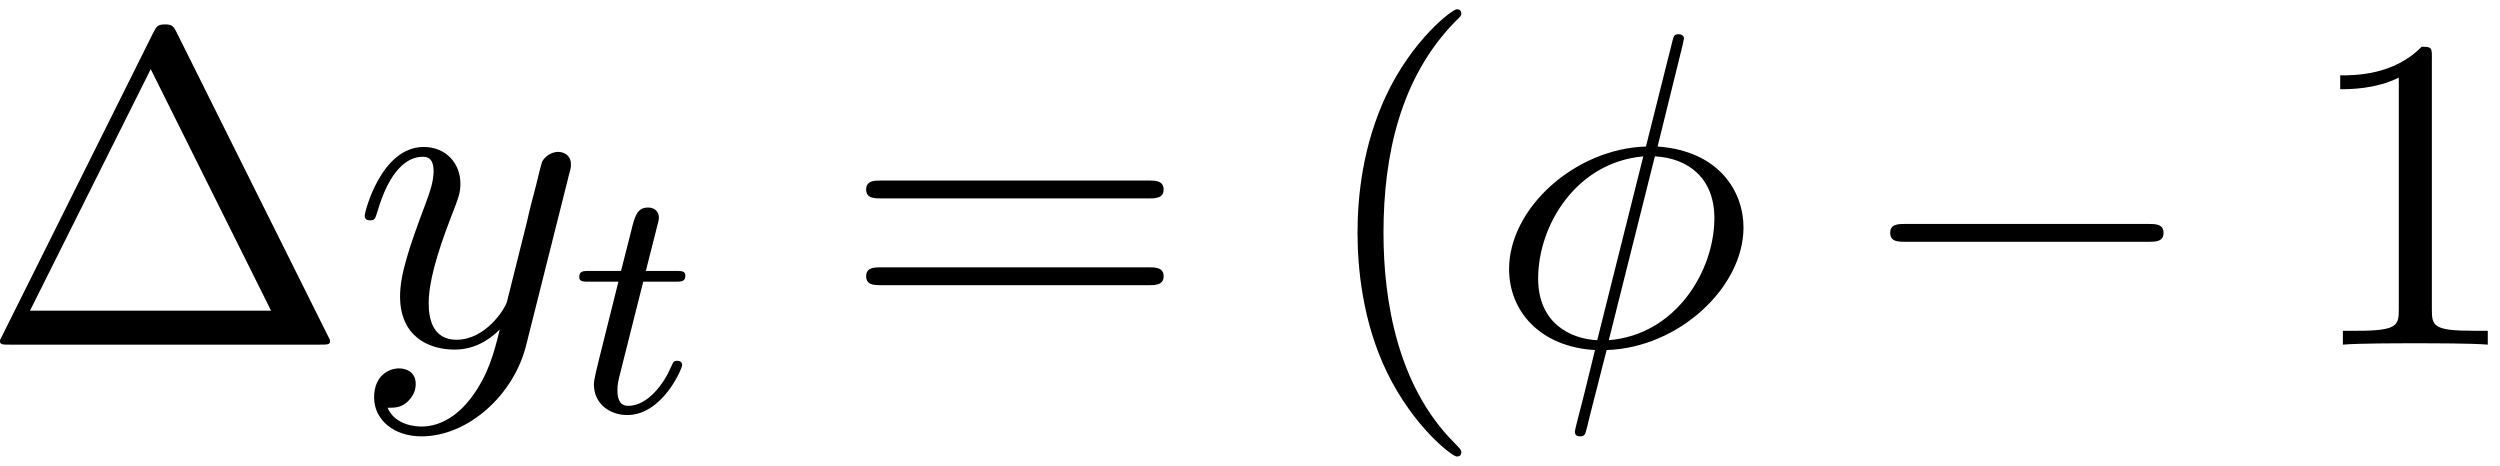
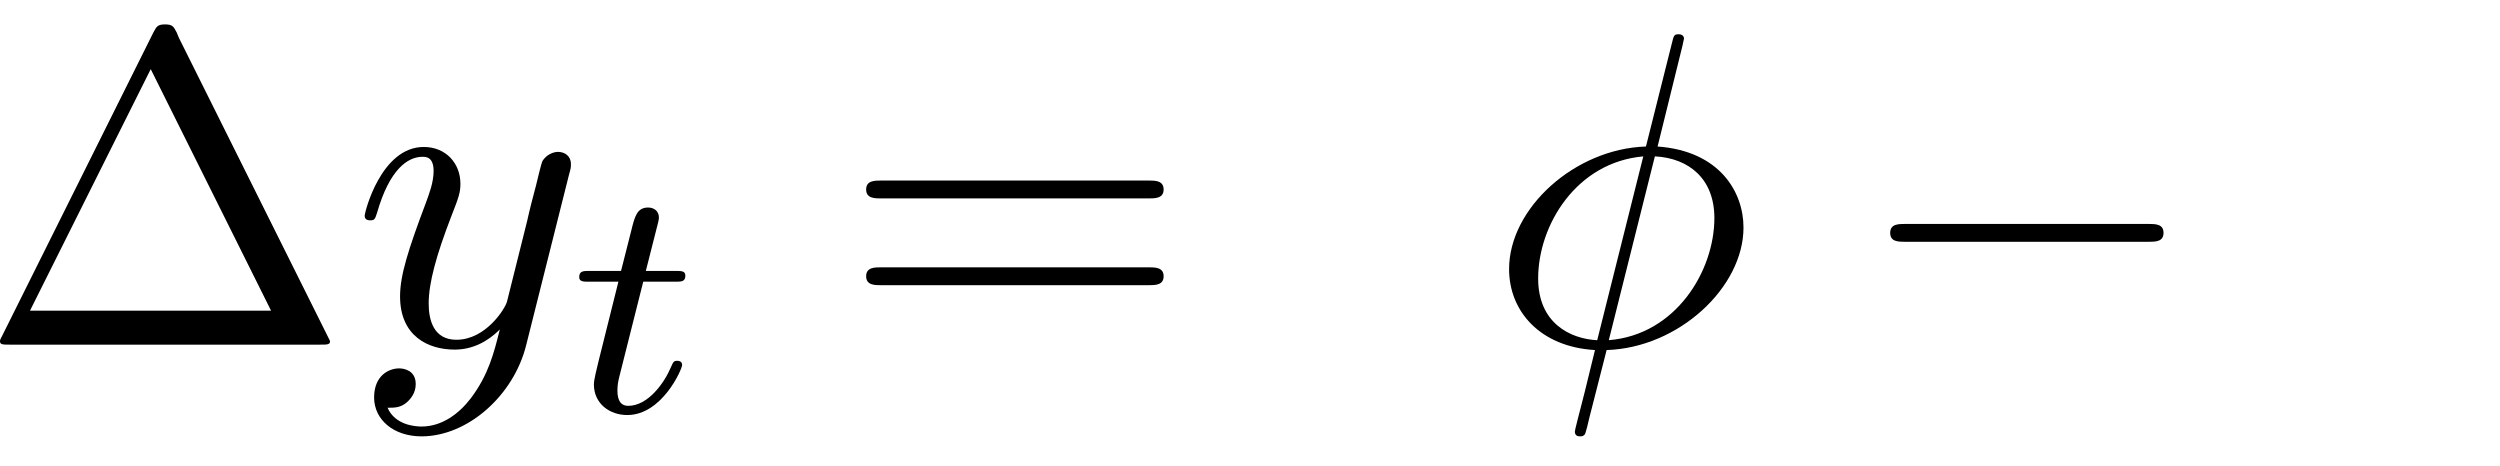
<svg xmlns="http://www.w3.org/2000/svg" xmlns:xlink="http://www.w3.org/1999/xlink" width="102" height="19" viewBox="1872.533 1482.992 60.971 11.357">
  <defs>
    <path id="g0-0" d="m7.189-2.509c.185 0 .382 0 .382-.218s-.196-.218-.382-.218h-5.902c-.185 0-.382 0-.382 .218s.196 .218 .382 .218h5.902z" />
    <path id="g1-116" d="m1.761-3.172h.781c.151 0 .247 0 .247-.151c0-.112-.104-.112-.239-.112h-.725l.287-1.132c.032-.12 .032-.159 .032-.167c0-.167-.128-.247-.263-.247c-.271 0-.327 .215-.414 .574l-.247 .972h-.765c-.151 0-.255 0-.255 .151c0 .112 .104 .112 .239 .112h.717l-.478 1.913c-.048 .199-.12 .478-.12 .59c0 .478 .391 .749 .813 .749c.853 0 1.339-1.124 1.339-1.219c0-.088-.072-.104-.12-.104c-.088 0-.096 .032-.151 .151c-.159 .383-.558 .948-1.044 .948c-.167 0-.263-.112-.263-.375c0-.151 .024-.239 .048-.343l.582-2.311z" />
    <path id="g2-30" d="m4.767-7.309c0-.022 .033-.142 .033-.153s0-.109-.131-.109c-.109 0-.12 .033-.164 .218l-.633 2.52c-1.735 .055-3.338 1.505-3.338 2.989c0 1.036 .764 1.898 2.095 1.975c-.087 .338-.164 .687-.251 1.025c-.131 .513-.24 .927-.24 .96c0 .109 .076 .12 .131 .12s.076-.011 .109-.044c.022-.022 .087-.284 .12-.436l.415-1.625c1.756-.055 3.338-1.527 3.338-2.989c0-.862-.578-1.865-2.095-1.975l.611-2.476zm-2.084 7.2c-.655-.033-1.44-.415-1.44-1.505c0-1.309 .938-2.836 2.564-2.978l-1.124 4.484zm1.407-4.484c.829 .044 1.451 .545 1.451 1.505c0 1.287-.938 2.847-2.575 2.978l1.124-4.484z" />
    <path id="g2-121" d="m5.302-4.156c.044-.153 .044-.175 .044-.251c0-.196-.153-.295-.316-.295c-.109 0-.284 .065-.382 .229c-.022 .055-.109 .393-.153 .589c-.076 .284-.153 .578-.218 .873l-.491 1.964c-.044 .164-.513 .927-1.233 .927c-.556 0-.676-.48-.676-.884c0-.502 .185-1.178 .556-2.138c.175-.447 .218-.567 .218-.785c0-.491-.349-.895-.895-.895c-1.036 0-1.44 1.582-1.44 1.68c0 .109 .109 .109 .131 .109c.109 0 .12-.022 .175-.196c.295-1.025 .731-1.353 1.102-1.353c.087 0 .273 0 .273 .349c0 .273-.109 .556-.185 .764c-.436 1.156-.633 1.778-.633 2.291c0 .971 .687 1.298 1.331 1.298c.425 0 .796-.185 1.102-.491c-.142 .567-.273 1.102-.709 1.68c-.284 .371-.698 .687-1.2 .687c-.153 0-.644-.033-.829-.458c.175 0 .316 0 .469-.131c.109-.098 .218-.24 .218-.447c0-.338-.295-.382-.404-.382c-.251 0-.611 .175-.611 .709c0 .545 .48 .949 1.156 .949c1.124 0 2.247-.993 2.553-2.225l1.047-4.167z" />
-     <path id="g3-1" d="m4.822-7.615c-.076-.142-.098-.196-.284-.196s-.207 .055-.284 .196l-3.687 7.396c-.055 .098-.055 .12-.055 .131c0 .087 .065 .087 .24 .087h7.571c.175 0 .24 0 .24-.087c0-.011 0-.033-.055-.131l-3.687-7.396zm-.633 .895l2.935 5.891h-5.88l2.945-5.891z" />
-     <path id="g3-40" d="m3.611 2.618c0-.033 0-.055-.185-.24c-1.364-1.375-1.713-3.436-1.713-5.105c0-1.898 .415-3.796 1.756-5.16c.142-.131 .142-.153 .142-.185c0-.076-.044-.109-.109-.109c-.109 0-1.091 .742-1.735 2.127c-.556 1.2-.687 2.411-.687 3.327c0 .851 .12 2.171 .72 3.404c.655 1.342 1.593 2.051 1.702 2.051c.065 0 .109-.033 .109-.109z" />
-     <path id="g3-49" d="m3.207-6.982c0-.262 0-.284-.251-.284c-.676 .698-1.636 .698-1.985 .698v.338c.218 0 .862 0 1.429-.284v5.651c0 .393-.033 .524-1.015 .524h-.349v.338c.382-.033 1.331-.033 1.767-.033s1.385 0 1.767 .033v-.338h-.349c-.982 0-1.015-.12-1.015-.524v-6.12z" />
+     <path id="g3-1" d="m4.822-7.615c-.076-.142-.098-.196-.284-.196s-.207 .055-.284 .196l-3.687 7.396c-.055 .098-.055 .12-.055 .131c0 .087 .065 .087 .24 .087h7.571c.175 0 .24 0 .24-.087l-3.687-7.396zm-.633 .895l2.935 5.891h-5.88l2.945-5.891z" />
    <path id="g3-61" d="m7.495-3.567c.164 0 .371 0 .371-.218s-.207-.218-.36-.218h-6.535c-.153 0-.36 0-.36 .218s.207 .218 .371 .218h6.513zm.011 2.116c.153 0 .36 0 .36-.218s-.207-.218-.371-.218h-6.513c-.164 0-.371 0-.371 .218s.207 .218 .36 .218h6.535z" />
  </defs>
  <g id="page1">
    <use x="1872.02" y="1491.398" xlink:href="#g3-1" />
    <use x="1881.111" y="1491.398" xlink:href="#g2-121" />
    <use x="1886.459" y="1493.034" xlink:href="#g1-116" />
    <use x="1893.046" y="1491.398" xlink:href="#g3-61" />
    <use x="1904.561" y="1491.398" xlink:href="#g3-40" />
    <use x="1908.803" y="1491.398" xlink:href="#g2-30" />
    <use x="1917.727" y="1491.398" xlink:href="#g0-0" />
    <use x="1928.636" y="1491.398" xlink:href="#g3-49" />
  </g>
  <script type="text/ecmascript">if(window.parent.postMessage)window.parent.postMessage("3.70313|76.5|14.25|"+window.location,"*");</script>
</svg>